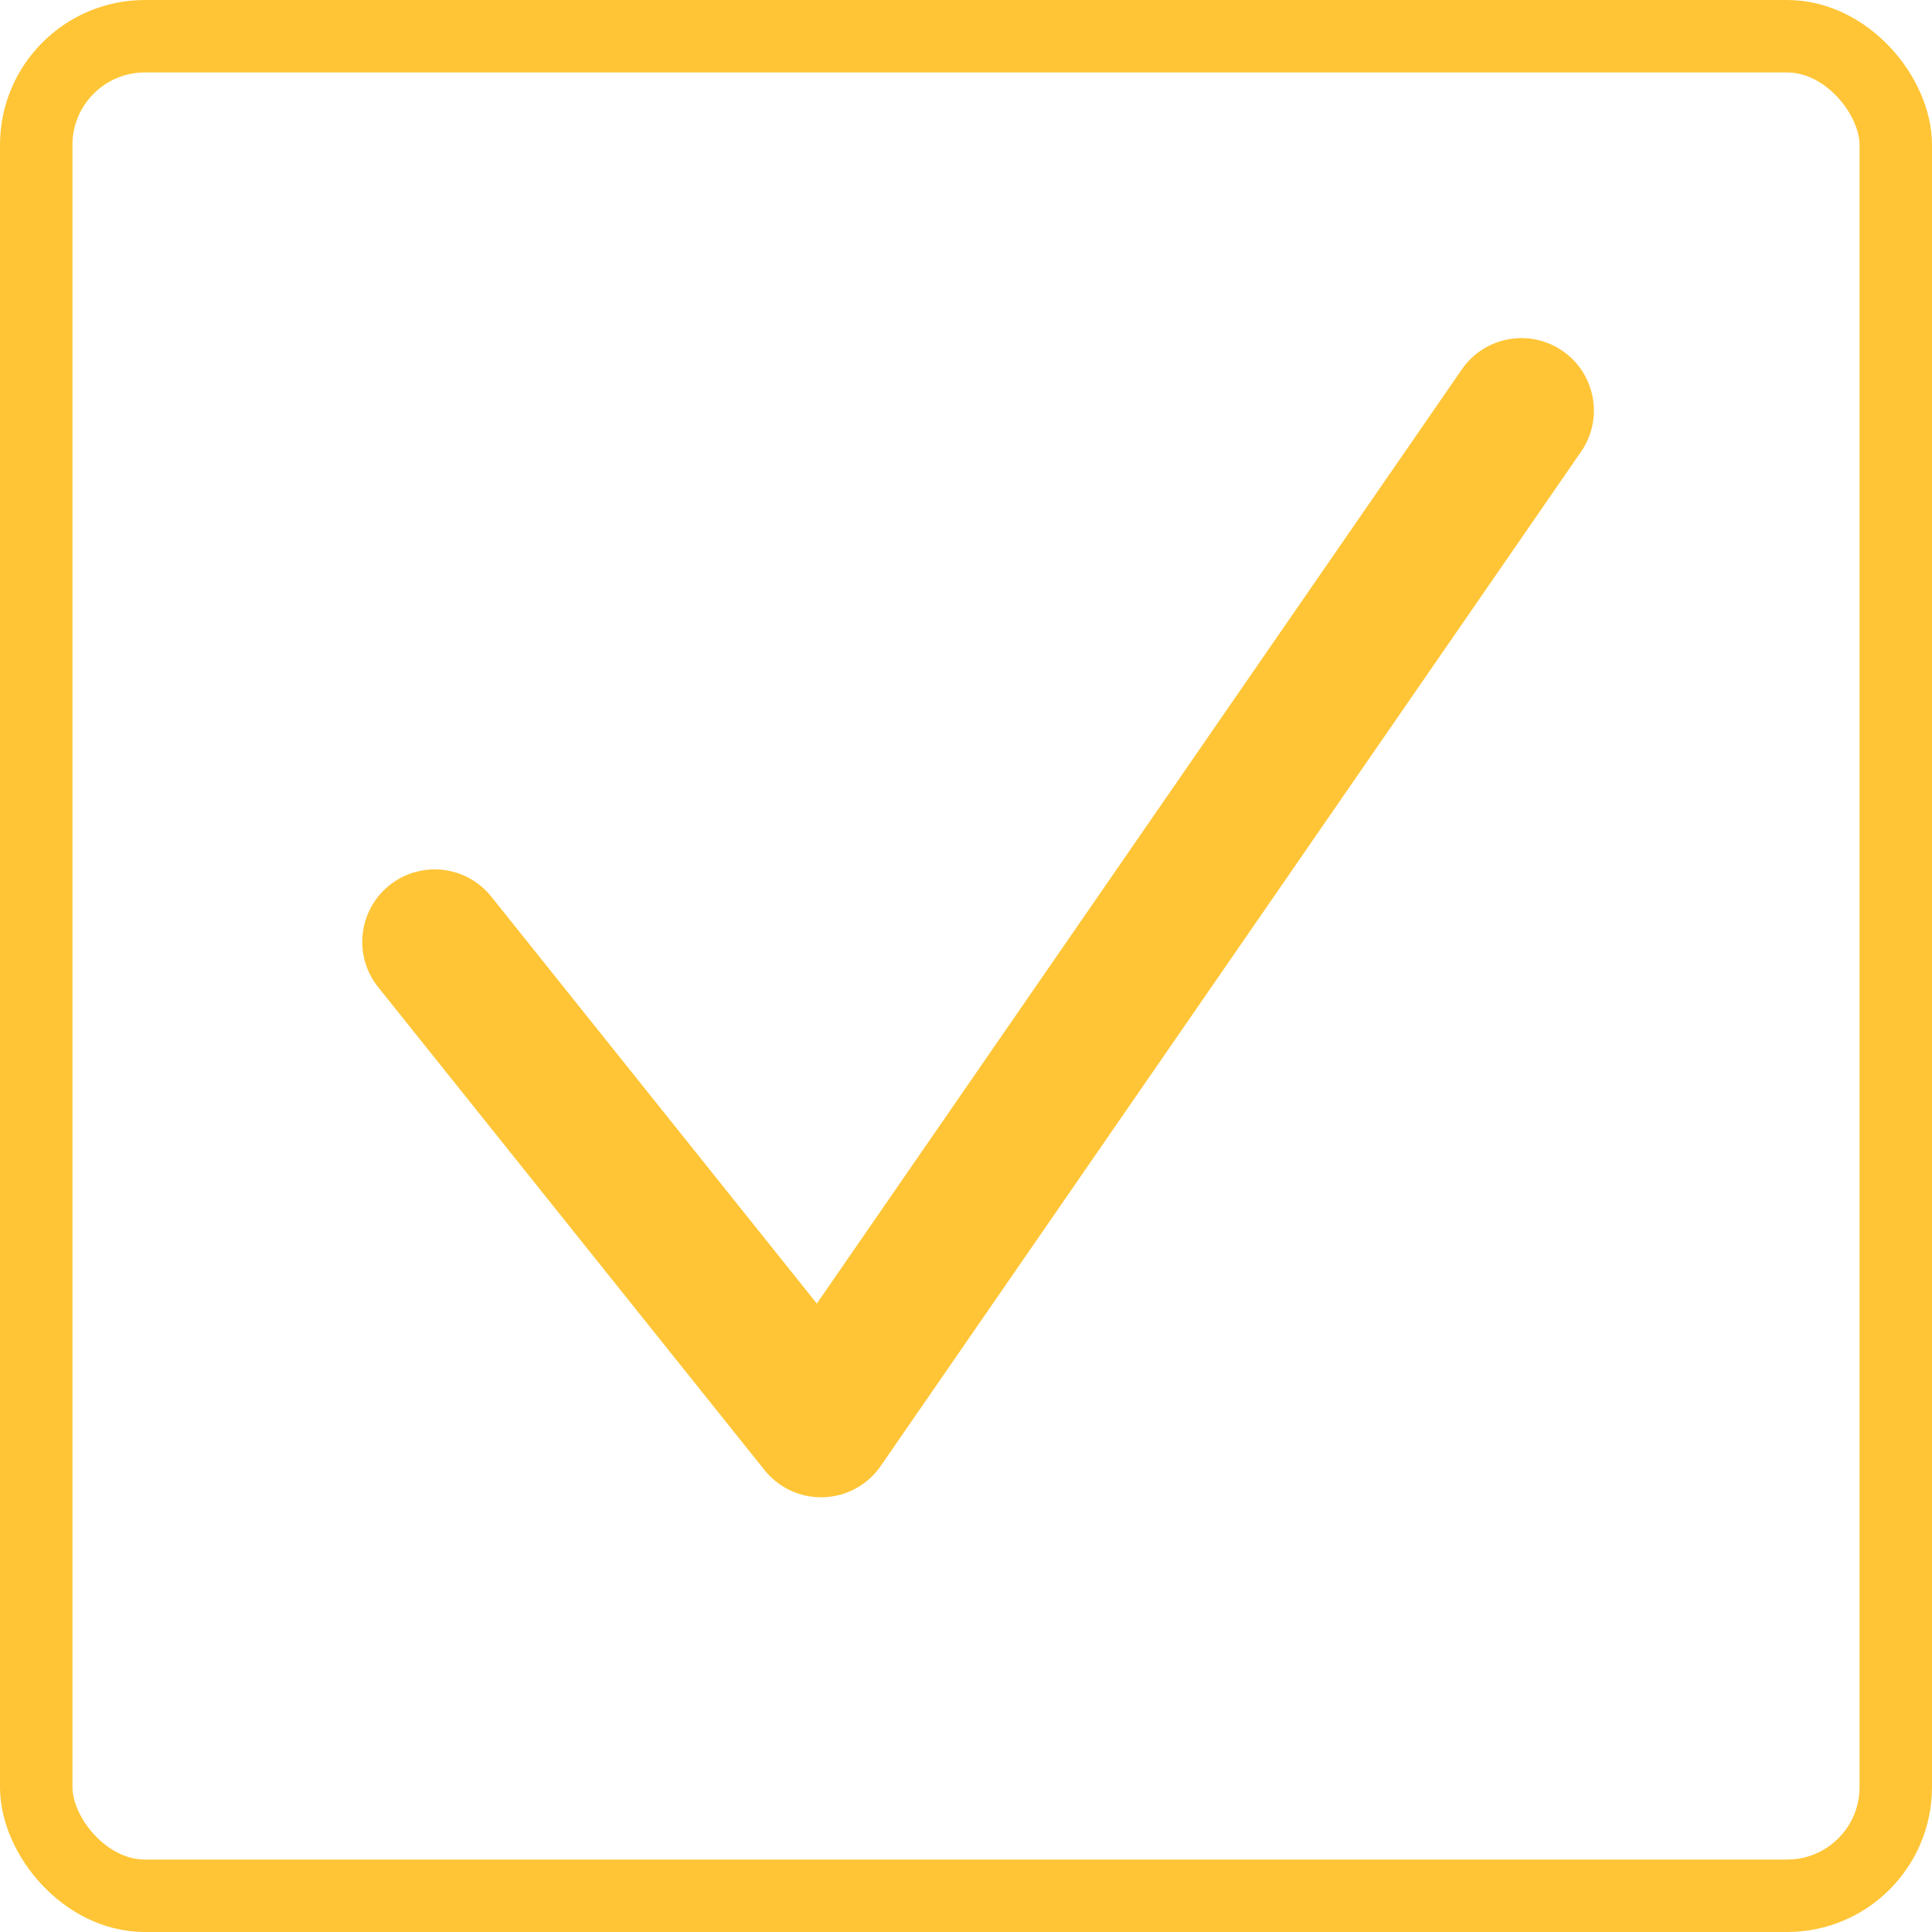
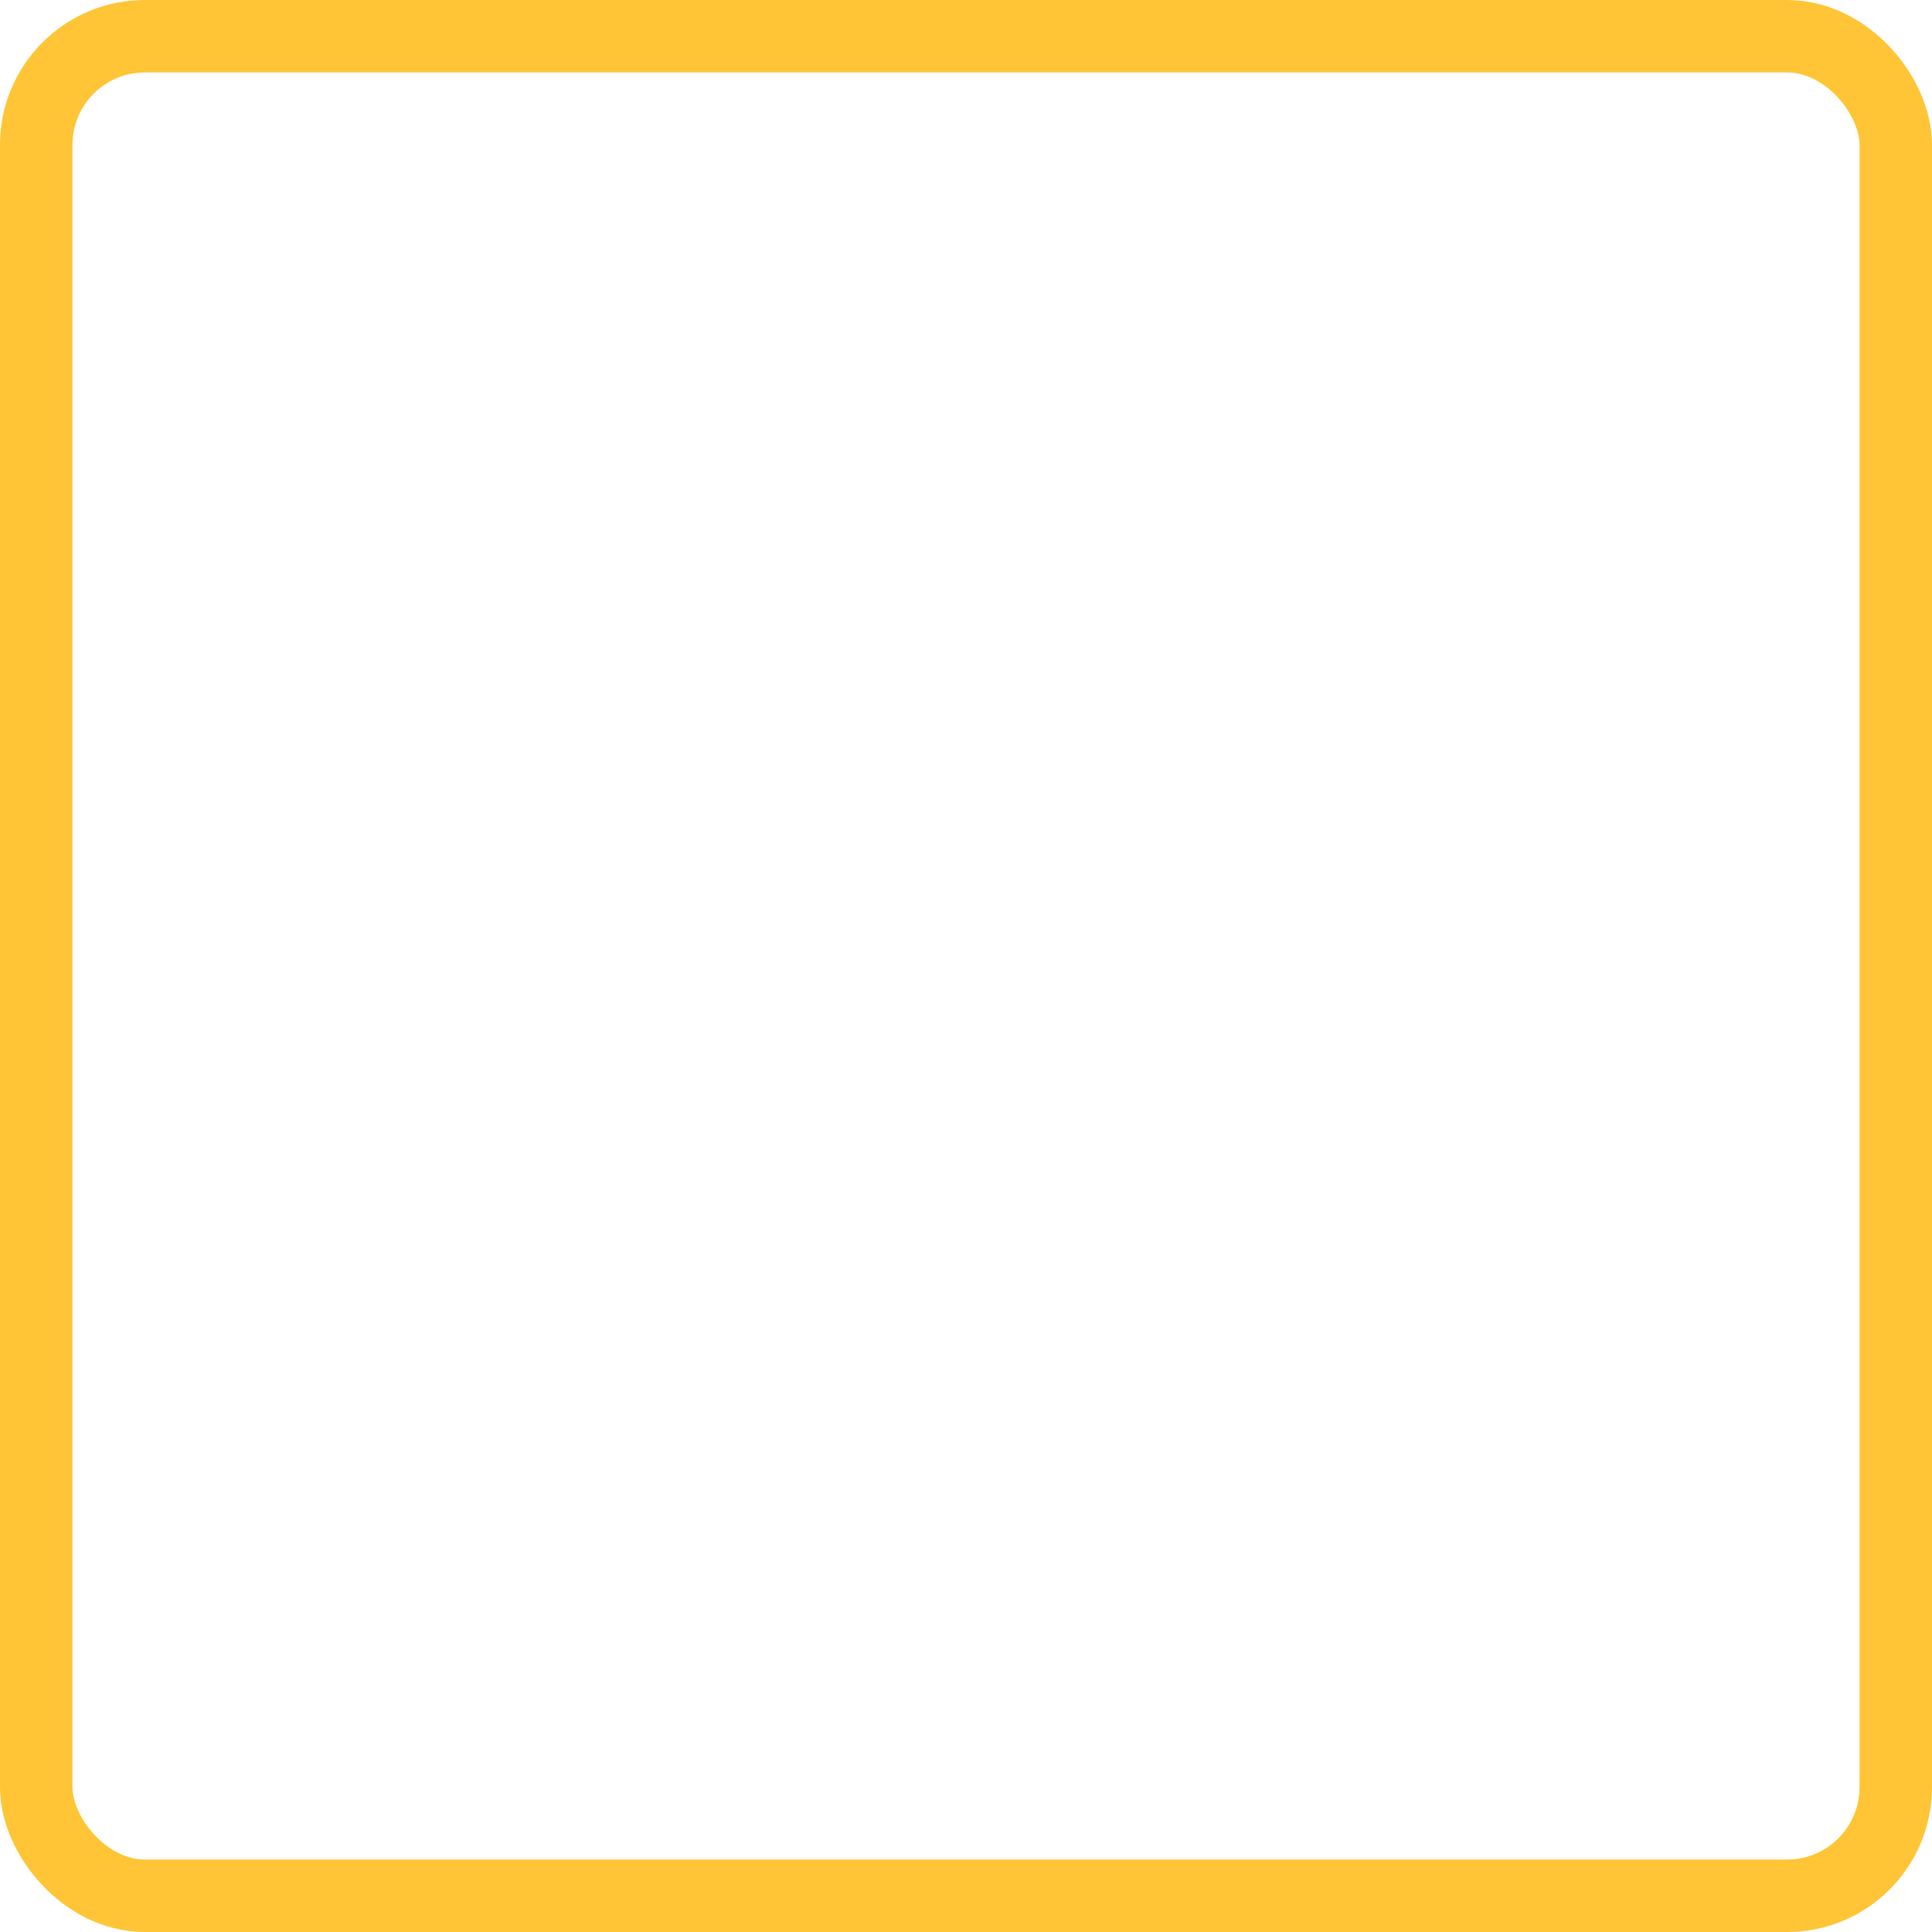
<svg xmlns="http://www.w3.org/2000/svg" width="40" height="40" viewBox="0 0 40 40" fill="none">
  <rect x="0.75" y="0.75" width="38.5" height="38.5" rx="2.25" stroke="#FFC536" stroke-width="1.5" />
-   <path d="M10.171 18.563C9.654 17.916 8.71 17.811 8.063 18.329C7.416 18.846 7.311 19.79 7.829 20.437L10.171 18.563ZM17 29.5L15.829 30.437C16.125 30.807 16.579 31.016 17.053 30.999C17.527 30.982 17.965 30.742 18.234 30.352L17 29.5ZM32.734 9.352C33.205 8.671 33.034 7.736 32.352 7.266C31.671 6.795 30.736 6.966 30.266 7.648L32.734 9.352ZM7.829 20.437L15.829 30.437L18.171 28.563L10.171 18.563L7.829 20.437ZM18.234 30.352L32.734 9.352L30.266 7.648L15.766 28.648L18.234 30.352Z" fill="#FFC536" />
</svg>